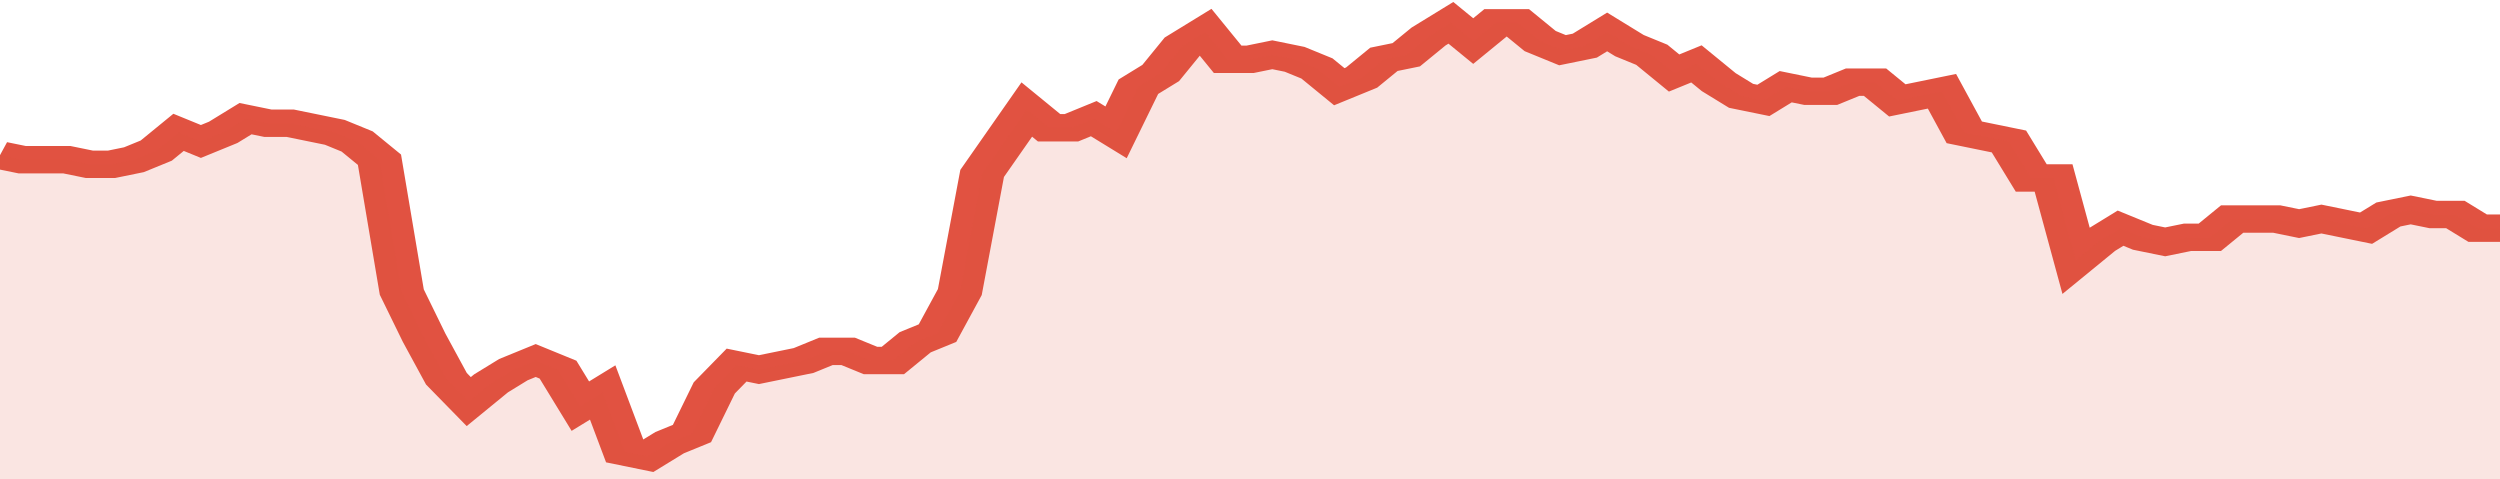
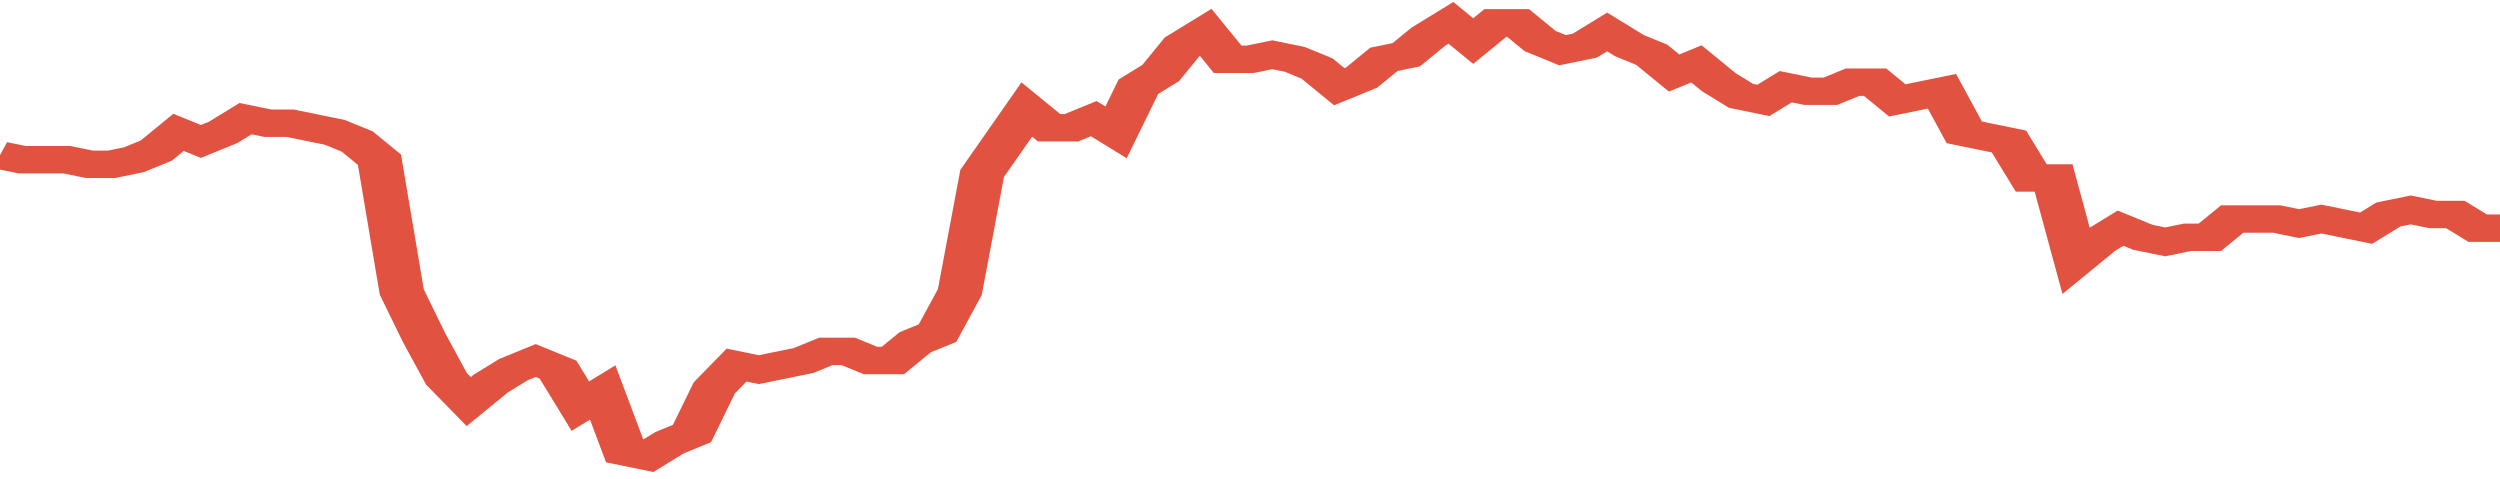
<svg xmlns="http://www.w3.org/2000/svg" viewBox="0 0 336 105" width="120" height="23" preserveAspectRatio="none">
  <polyline fill="none" stroke="#E15241" stroke-width="6" points="0, 34 3, 35 6, 35 9, 35 12, 36 15, 36 18, 35 21, 33 24, 29 27, 31 30, 29 33, 26 36, 27 39, 27 42, 28 45, 29 48, 31 51, 35 54, 64 57, 74 60, 83 63, 88 66, 84 69, 81 72, 79 75, 81 78, 89 81, 86 84, 99 87, 100 90, 97 93, 95 96, 85 99, 80 102, 81 105, 80 108, 79 111, 77 114, 77 117, 79 120, 79 123, 75 126, 73 129, 64 132, 38 135, 31 138, 24 141, 28 144, 28 147, 26 150, 29 153, 19 156, 16 159, 10 162, 7 165, 13 168, 13 171, 12 174, 13 177, 15 180, 19 183, 17 186, 13 189, 12 192, 8 195, 5 198, 9 201, 5 204, 5 207, 9 210, 11 213, 10 216, 7 219, 10 222, 12 225, 16 228, 14 231, 18 234, 21 237, 22 240, 19 243, 20 246, 20 249, 18 252, 18 255, 22 258, 21 261, 20 264, 29 267, 30 270, 31 273, 39 276, 39 279, 57 282, 53 285, 50 288, 52 291, 53 294, 52 297, 52 300, 48 303, 48 306, 48 309, 49 312, 48 315, 49 318, 50 321, 47 324, 46 327, 47 330, 47 333, 50 336, 50 336, 50 "> </polyline>
-   <polygon fill="#E15241" opacity="0.15" points="0, 105 0, 34 3, 35 6, 35 9, 35 12, 36 15, 36 18, 35 21, 33 24, 29 27, 31 30, 29 33, 26 36, 27 39, 27 42, 28 45, 29 48, 31 51, 35 54, 64 57, 74 60, 83 63, 88 66, 84 69, 81 72, 79 75, 81 78, 89 81, 86 84, 99 87, 100 90, 97 93, 95 96, 85 99, 80 102, 81 105, 80 108, 79 111, 77 114, 77 117, 79 120, 79 123, 75 126, 73 129, 64 132, 38 135, 31 138, 24 141, 28 144, 28 147, 26 150, 29 153, 19 156, 16 159, 10 162, 7 165, 13 168, 13 171, 12 174, 13 177, 15 180, 19 183, 17 186, 13 189, 12 192, 8 195, 5 198, 9 201, 5 204, 5 207, 9 210, 11 213, 10 216, 7 219, 10 222, 12 225, 16 228, 14 231, 18 234, 21 237, 22 240, 19 243, 20 246, 20 249, 18 252, 18 255, 22 258, 21 261, 20 264, 29 267, 30 270, 31 273, 39 276, 39 279, 57 282, 53 285, 50 288, 52 291, 53 294, 52 297, 52 300, 48 303, 48 306, 48 309, 49 312, 48 315, 49 318, 50 321, 47 324, 46 327, 47 330, 47 333, 50 336, 50 336, 105 " />
</svg>